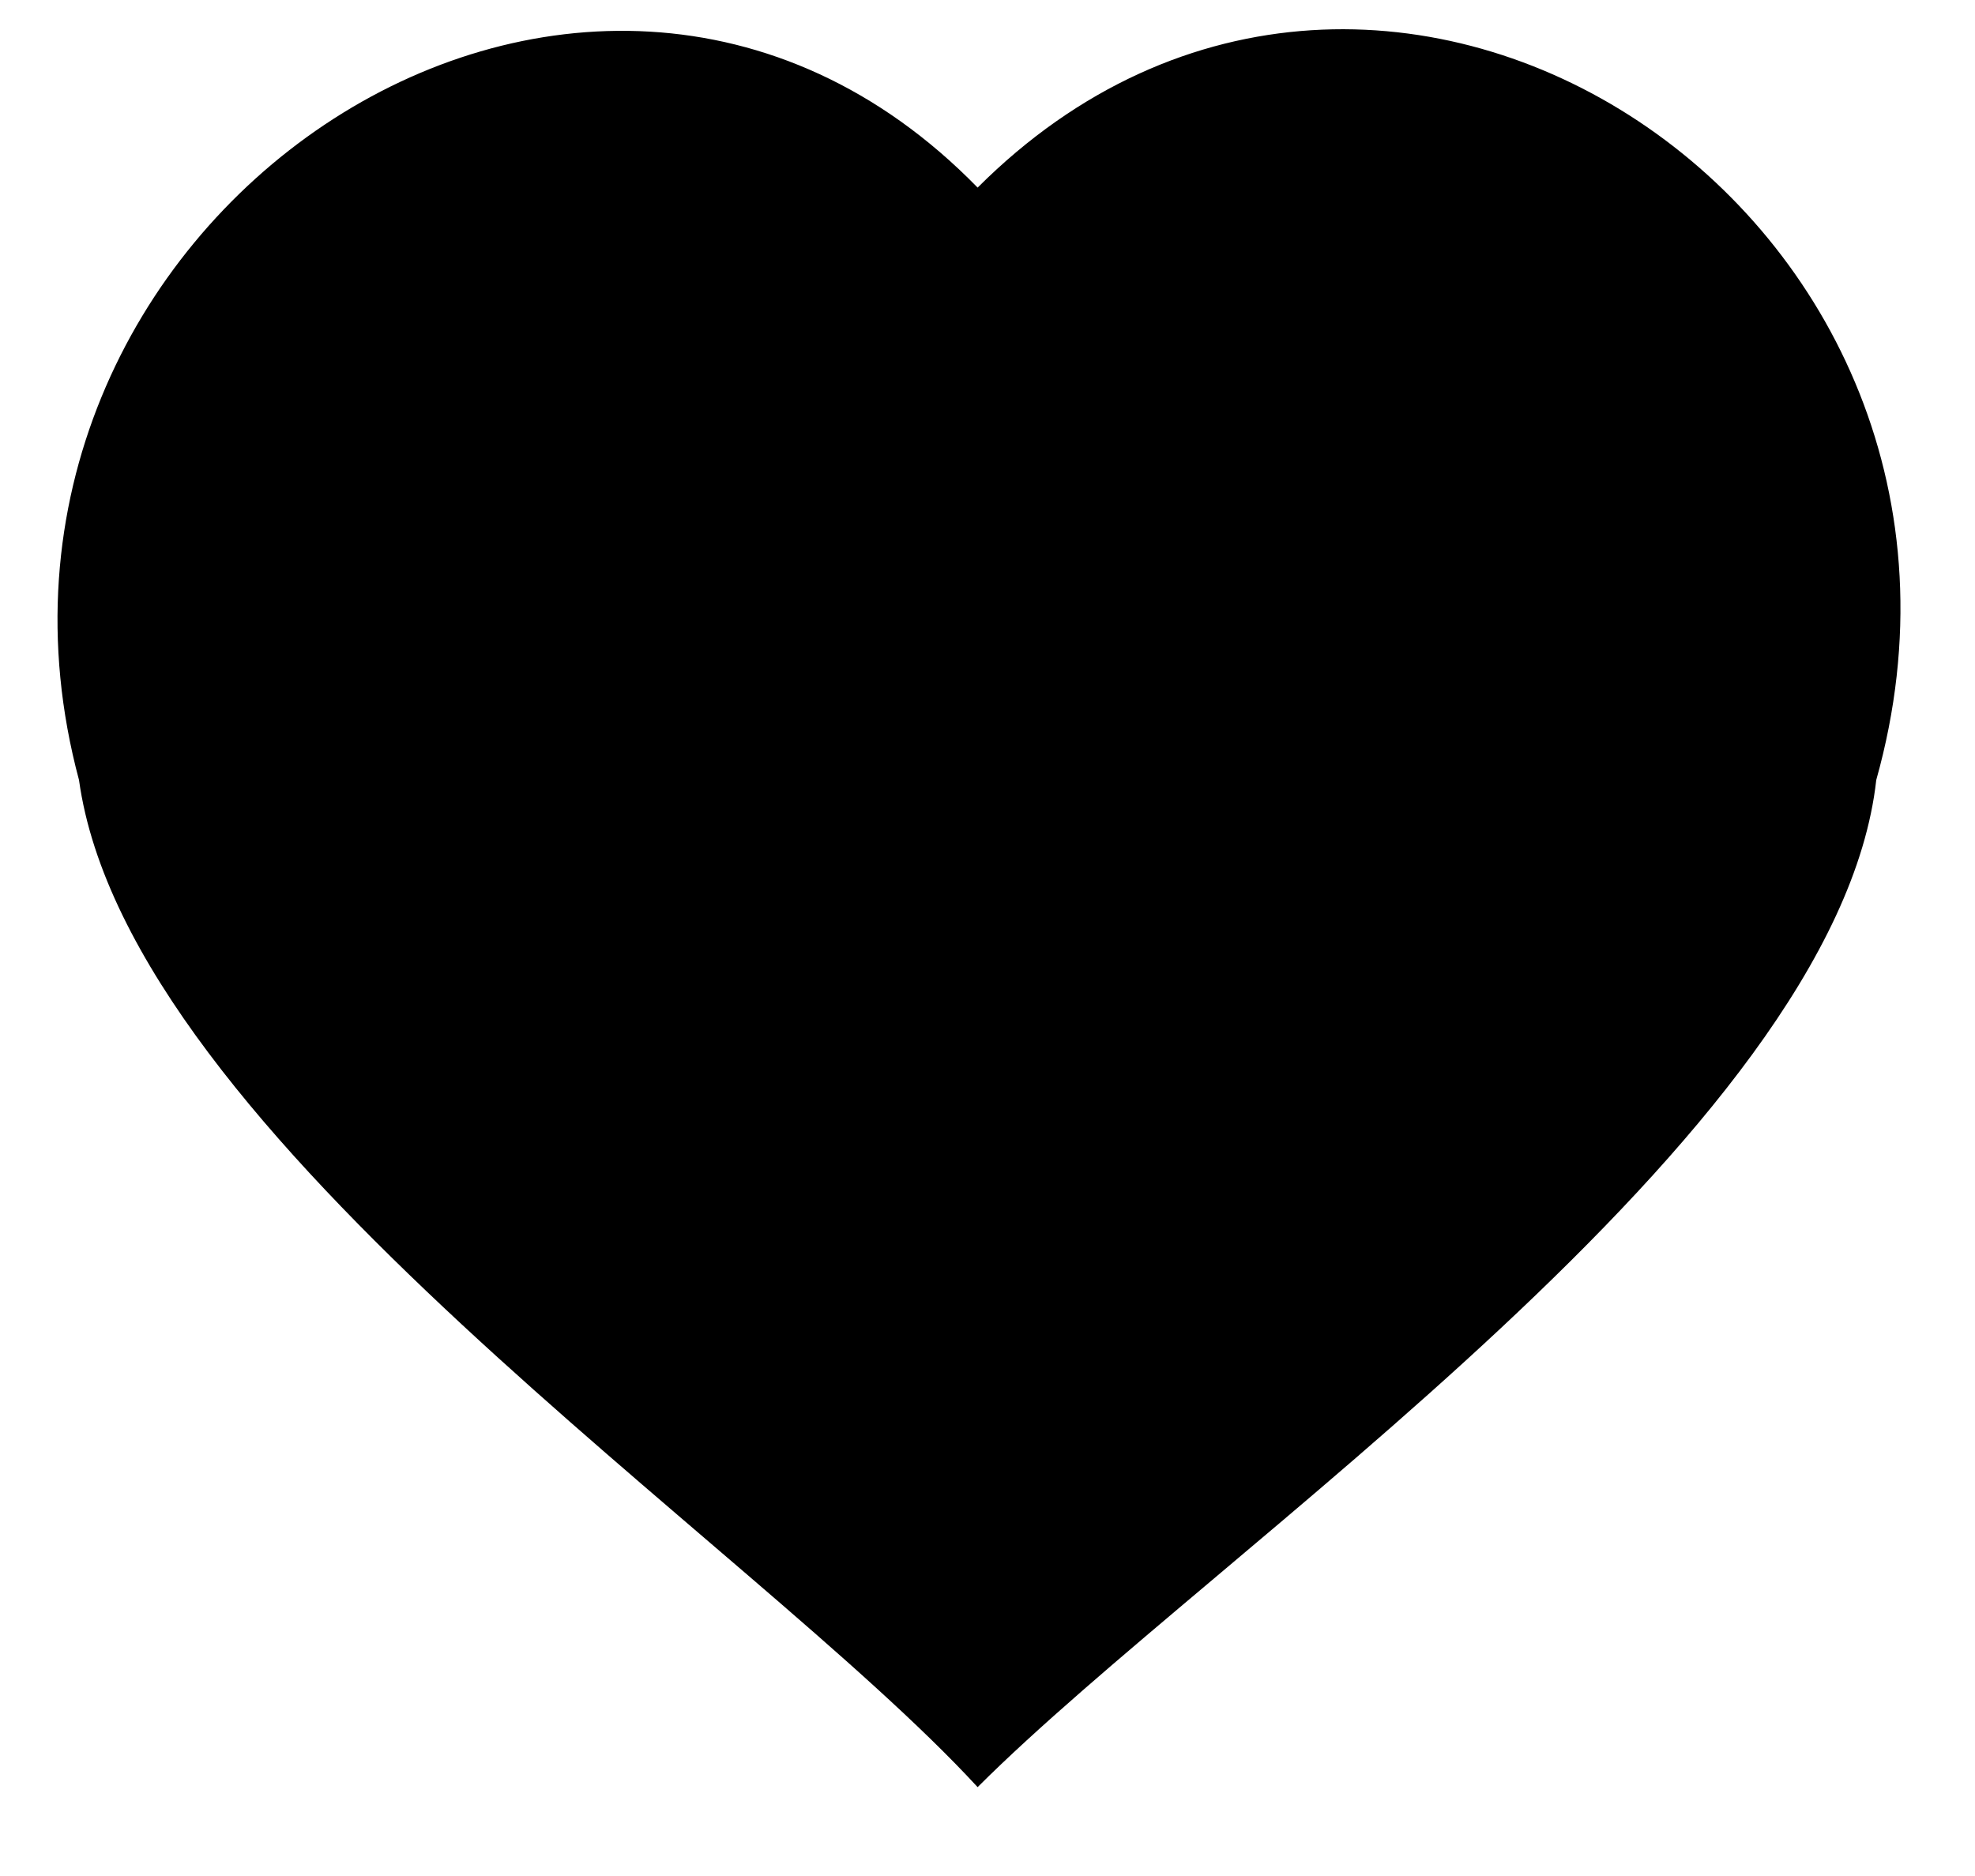
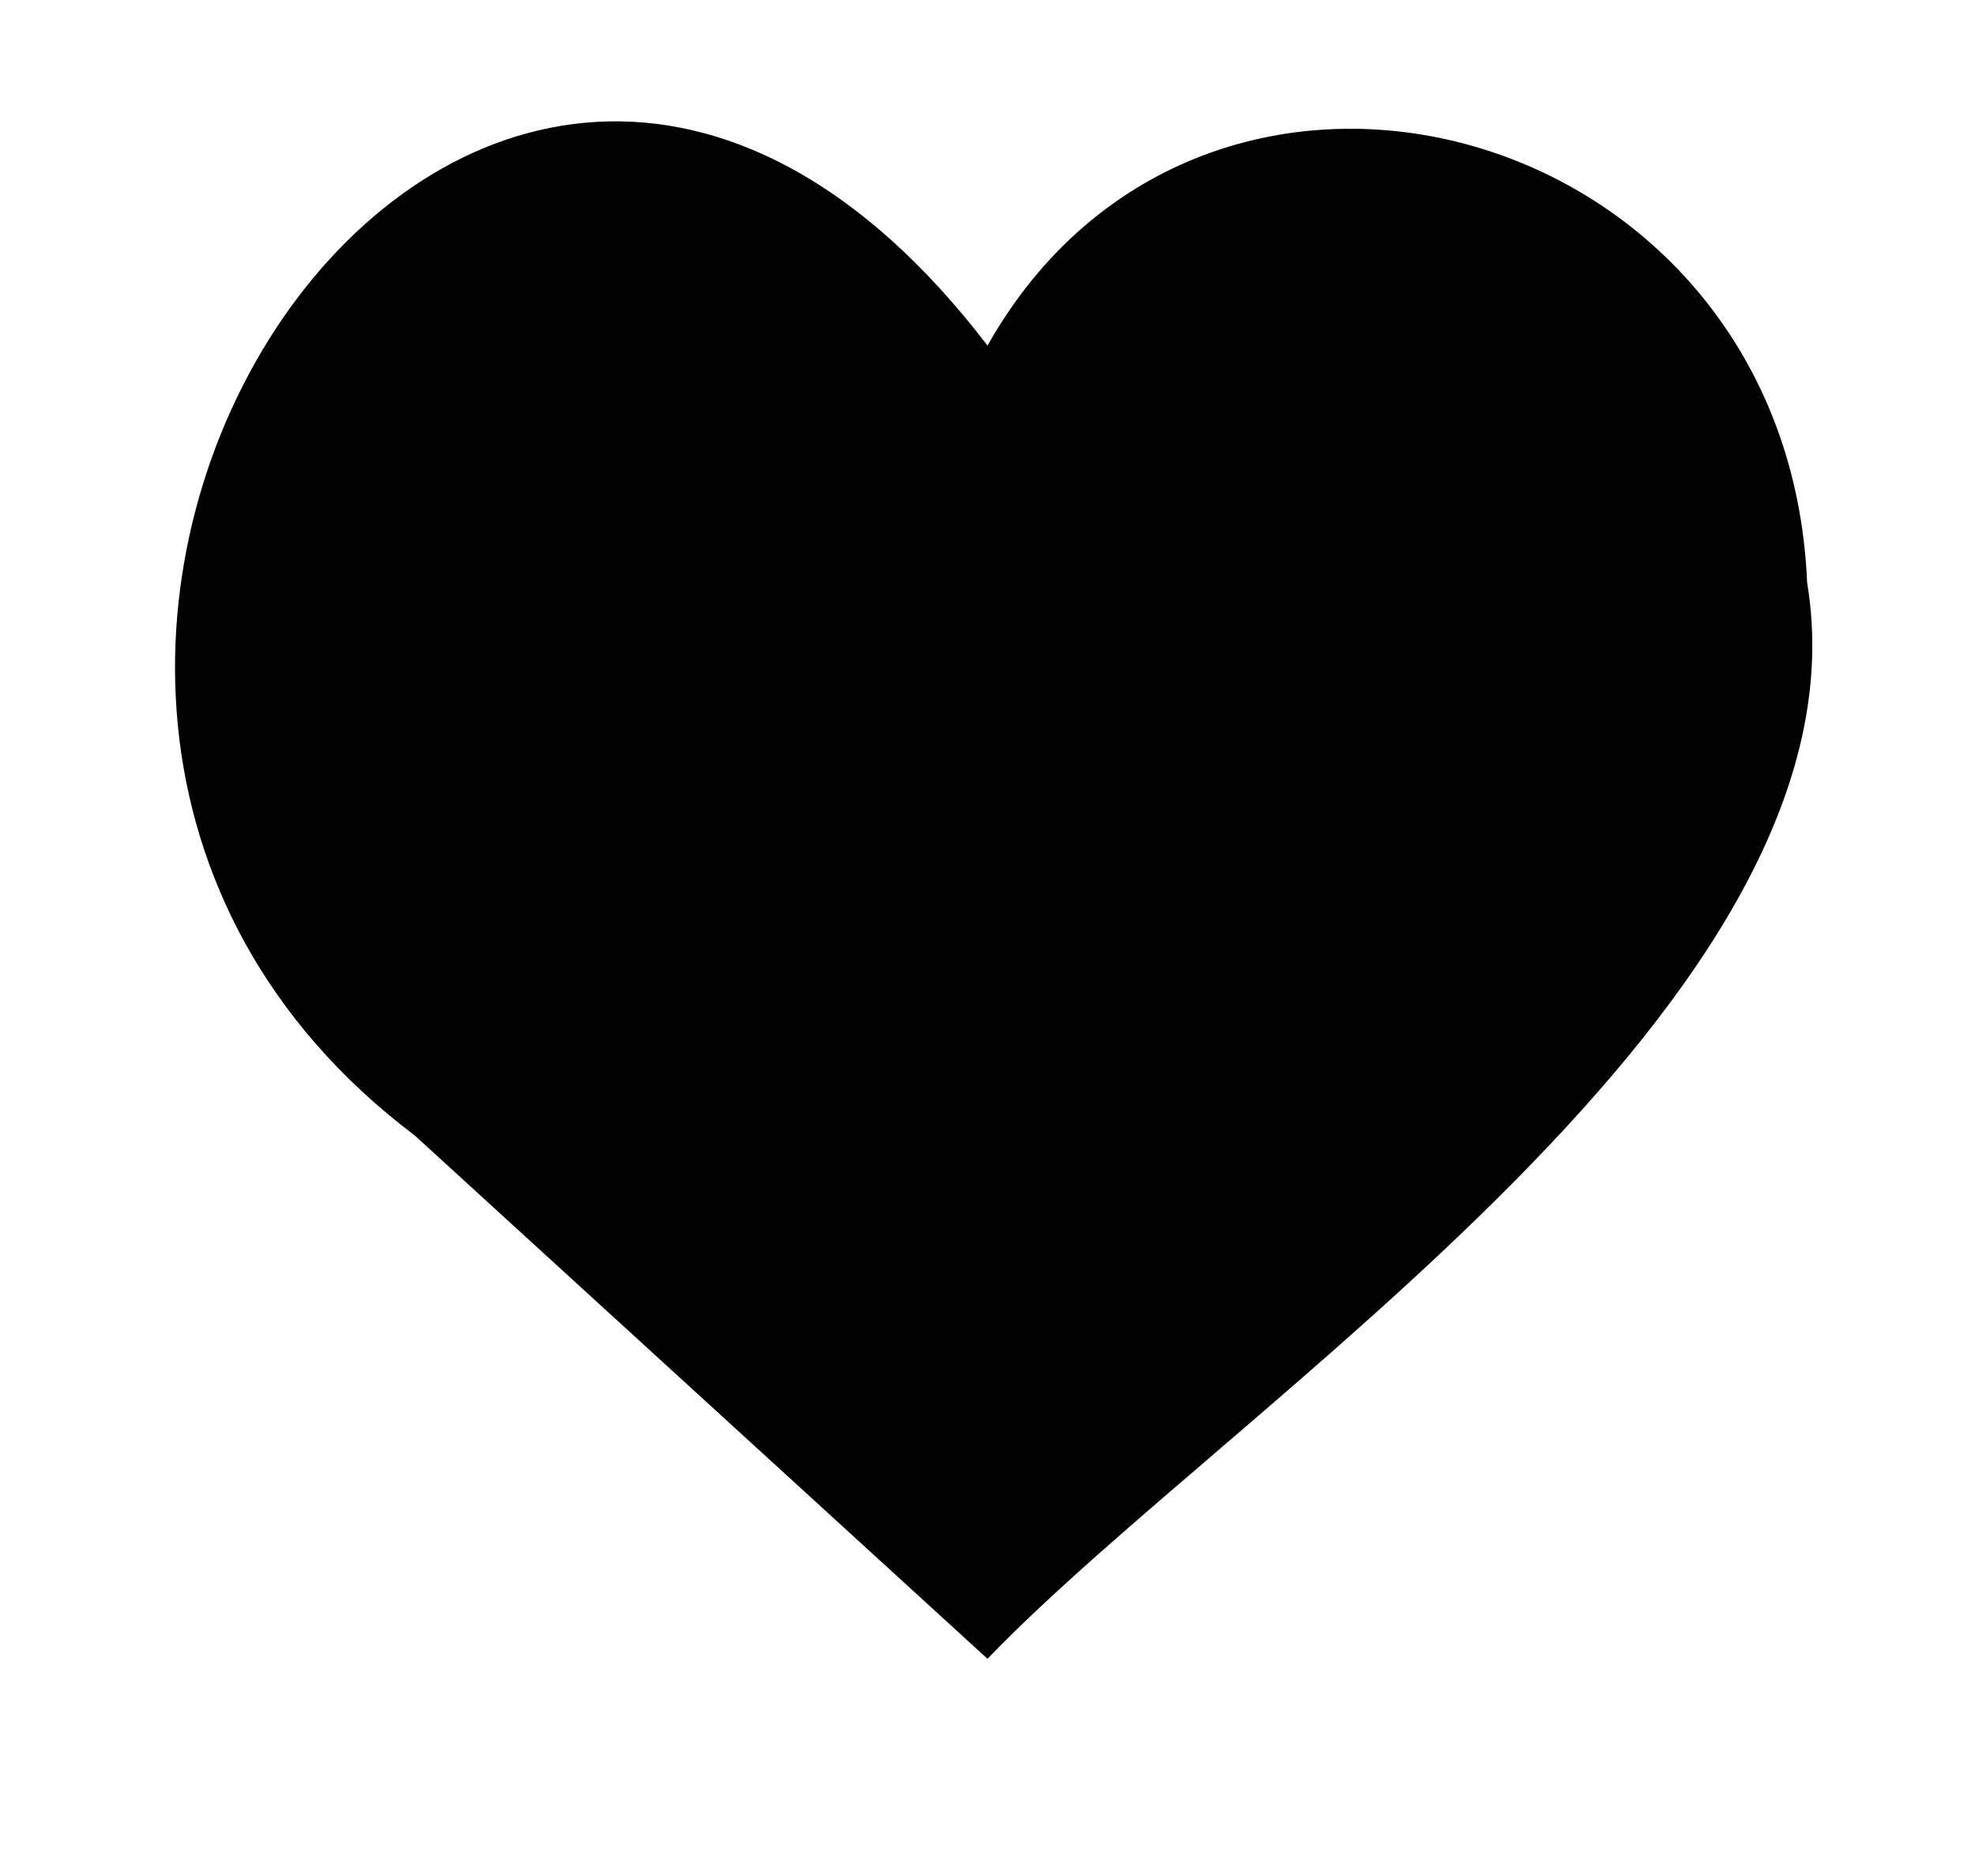
<svg xmlns="http://www.w3.org/2000/svg" version="1.1" id="Layer_1" x="0px" y="0px" viewBox="0 0 20 19" style="enable-background:new 0 0 20 19;" xml:space="preserve">
  <g>
    <path d="M9.7,4.3C5.5-2.6-1.1,6.8,4.6,11c0,0,5.4,4.9,5.4,4.9l5.5-4.9c5.7-4.3-1-13.6-5.2-6.7 M18.3,5.9c-0.2-4.7-6.1-6.3-8.3-2.4   c-5.2-6.8-11.9,3.4-5.8,8c0,0,5.8,5.3,5.8,5.3C12.5,14.2,19,10.1,18.3,5.9z" />
-     <path d="M9.9,18.1c-2.3-2.5-8.6-6.6-9.1-10.2c-1.5-5.6,5.1-10.1,9.1-6c4.1-4.1,10.7,0.3,9.1,6C18.6,11.5,12.3,15.7,9.9,18.1z    M3.3,6.1c-0.4,3.2,4.7,6.4,6.6,8.4l4.8-4.3c4.4-3.2,0-10.9-3.6-5.5l-0.6-0.3l-0.6,1l-0.6-1L8.7,4.7C7.4,1.6,3.4,2.8,3.3,6.1   L3.3,6.1z" />
  </g>
</svg>